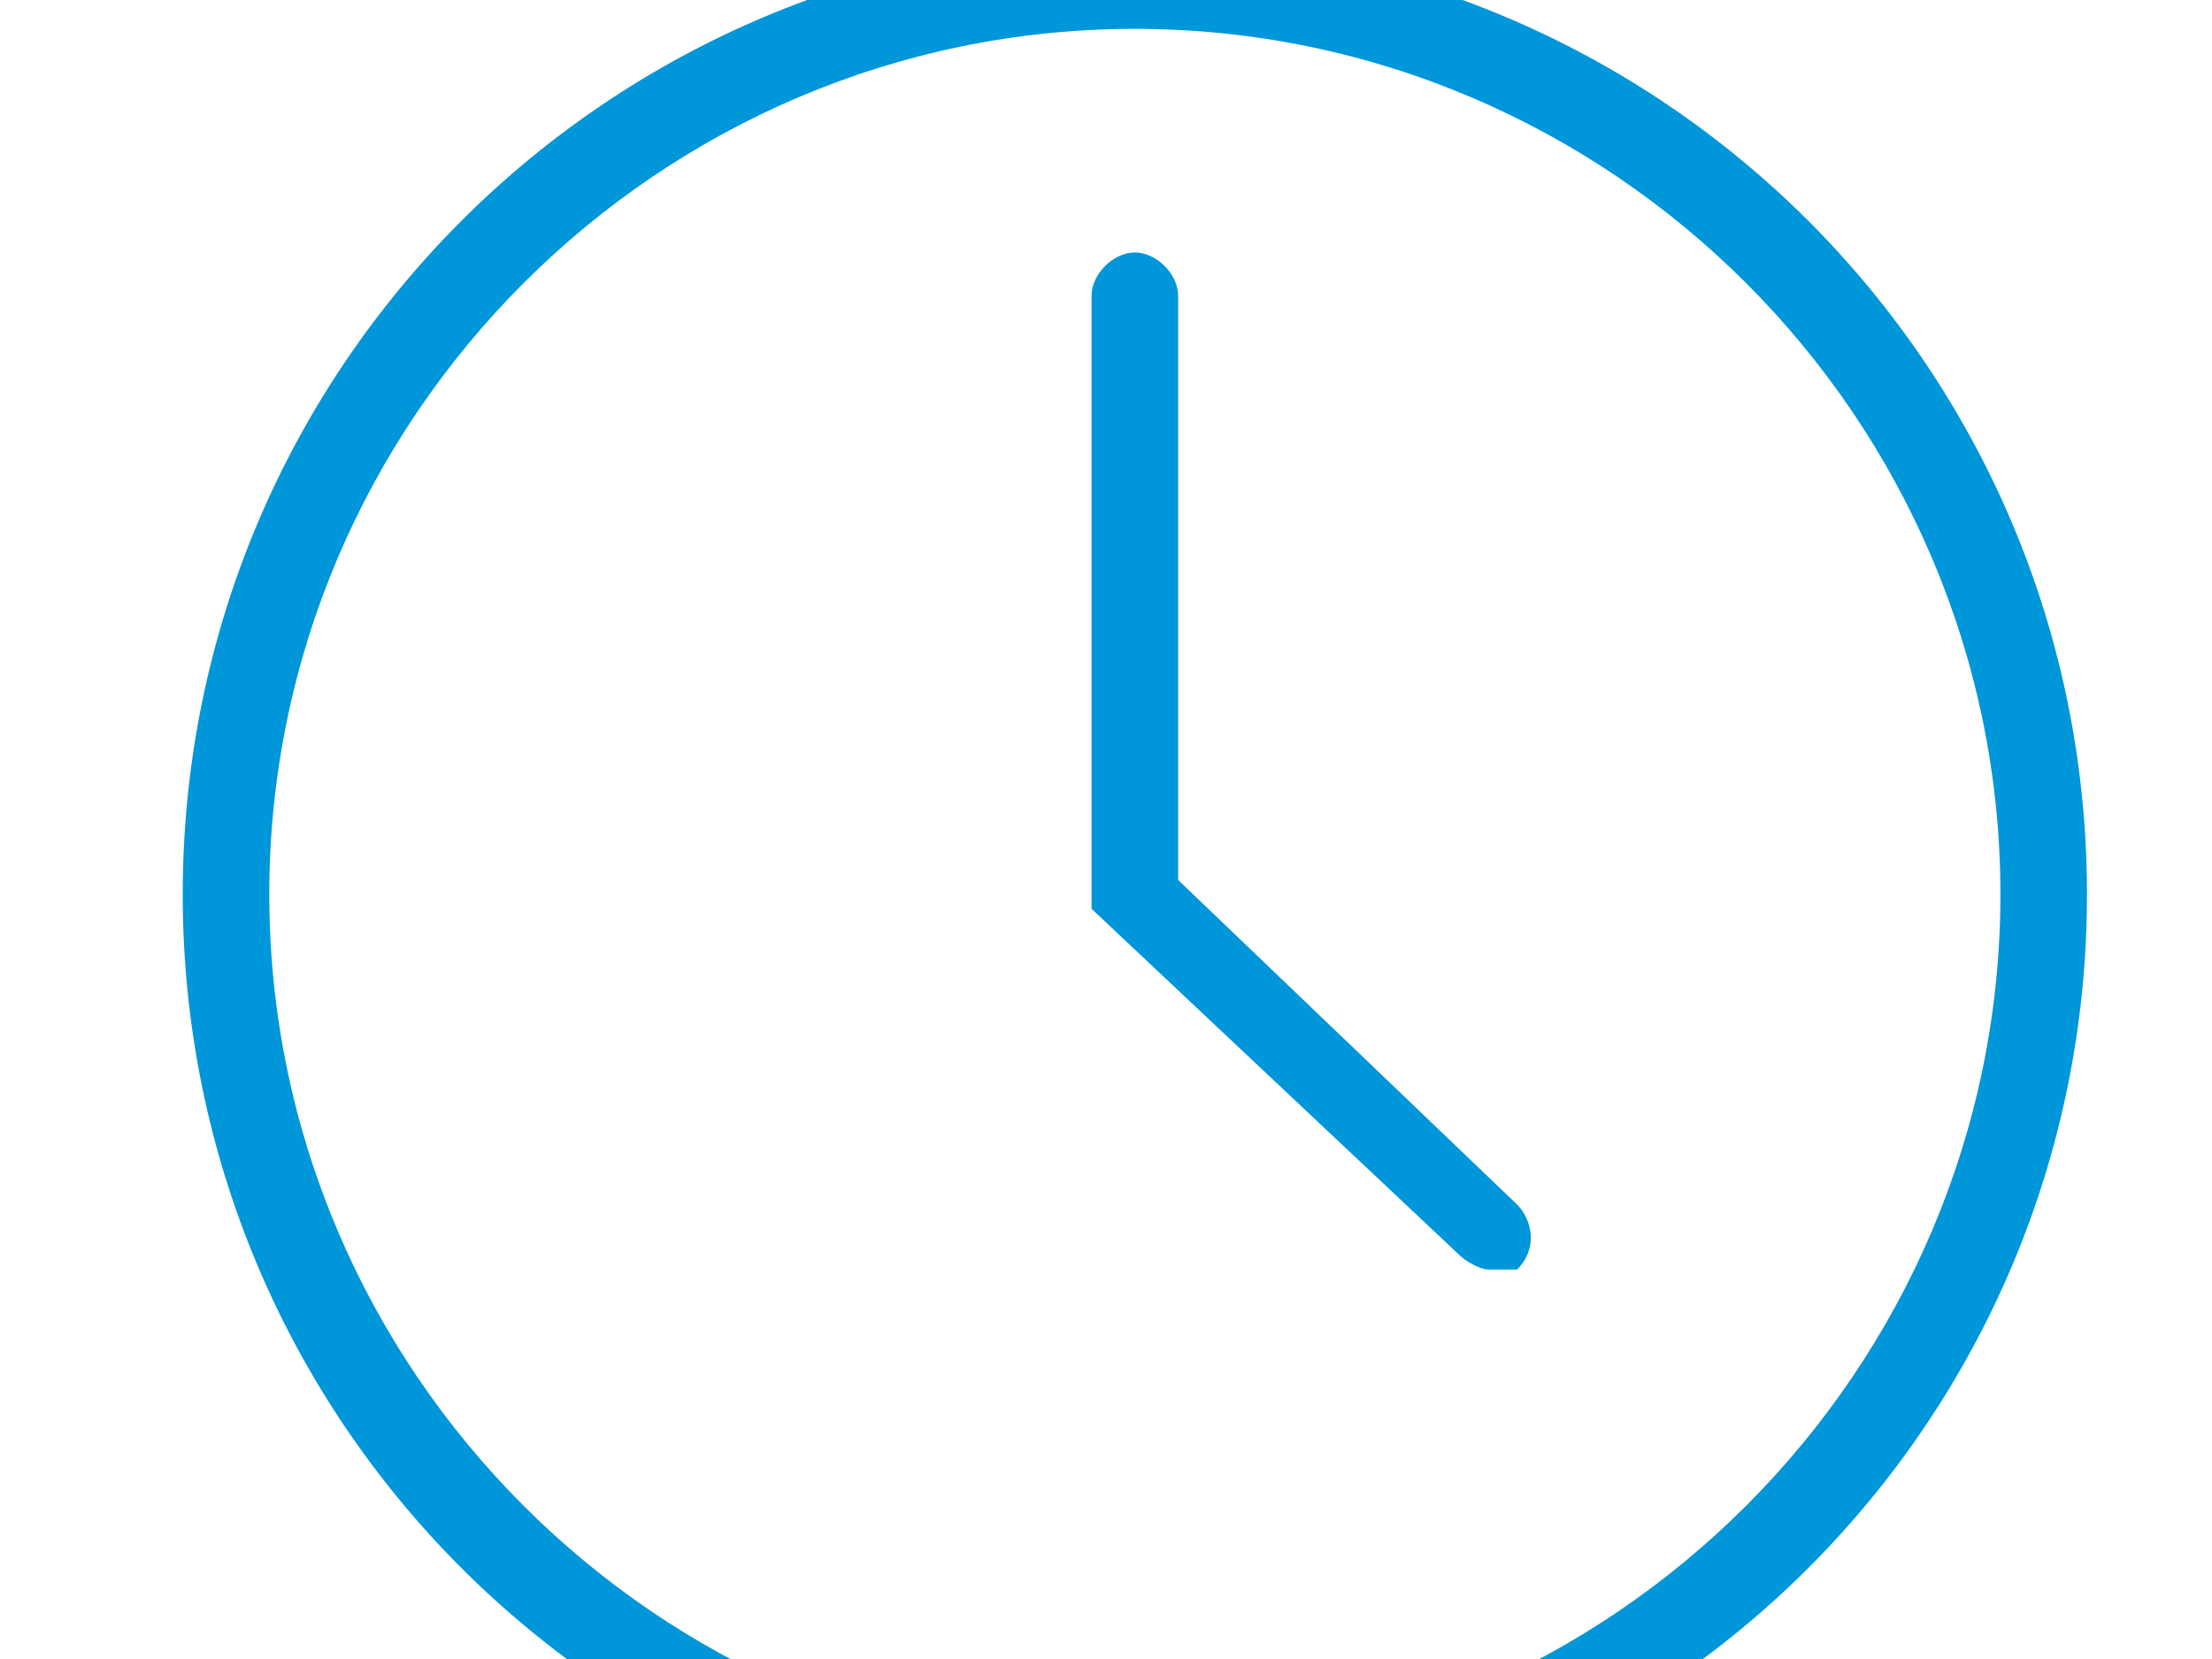
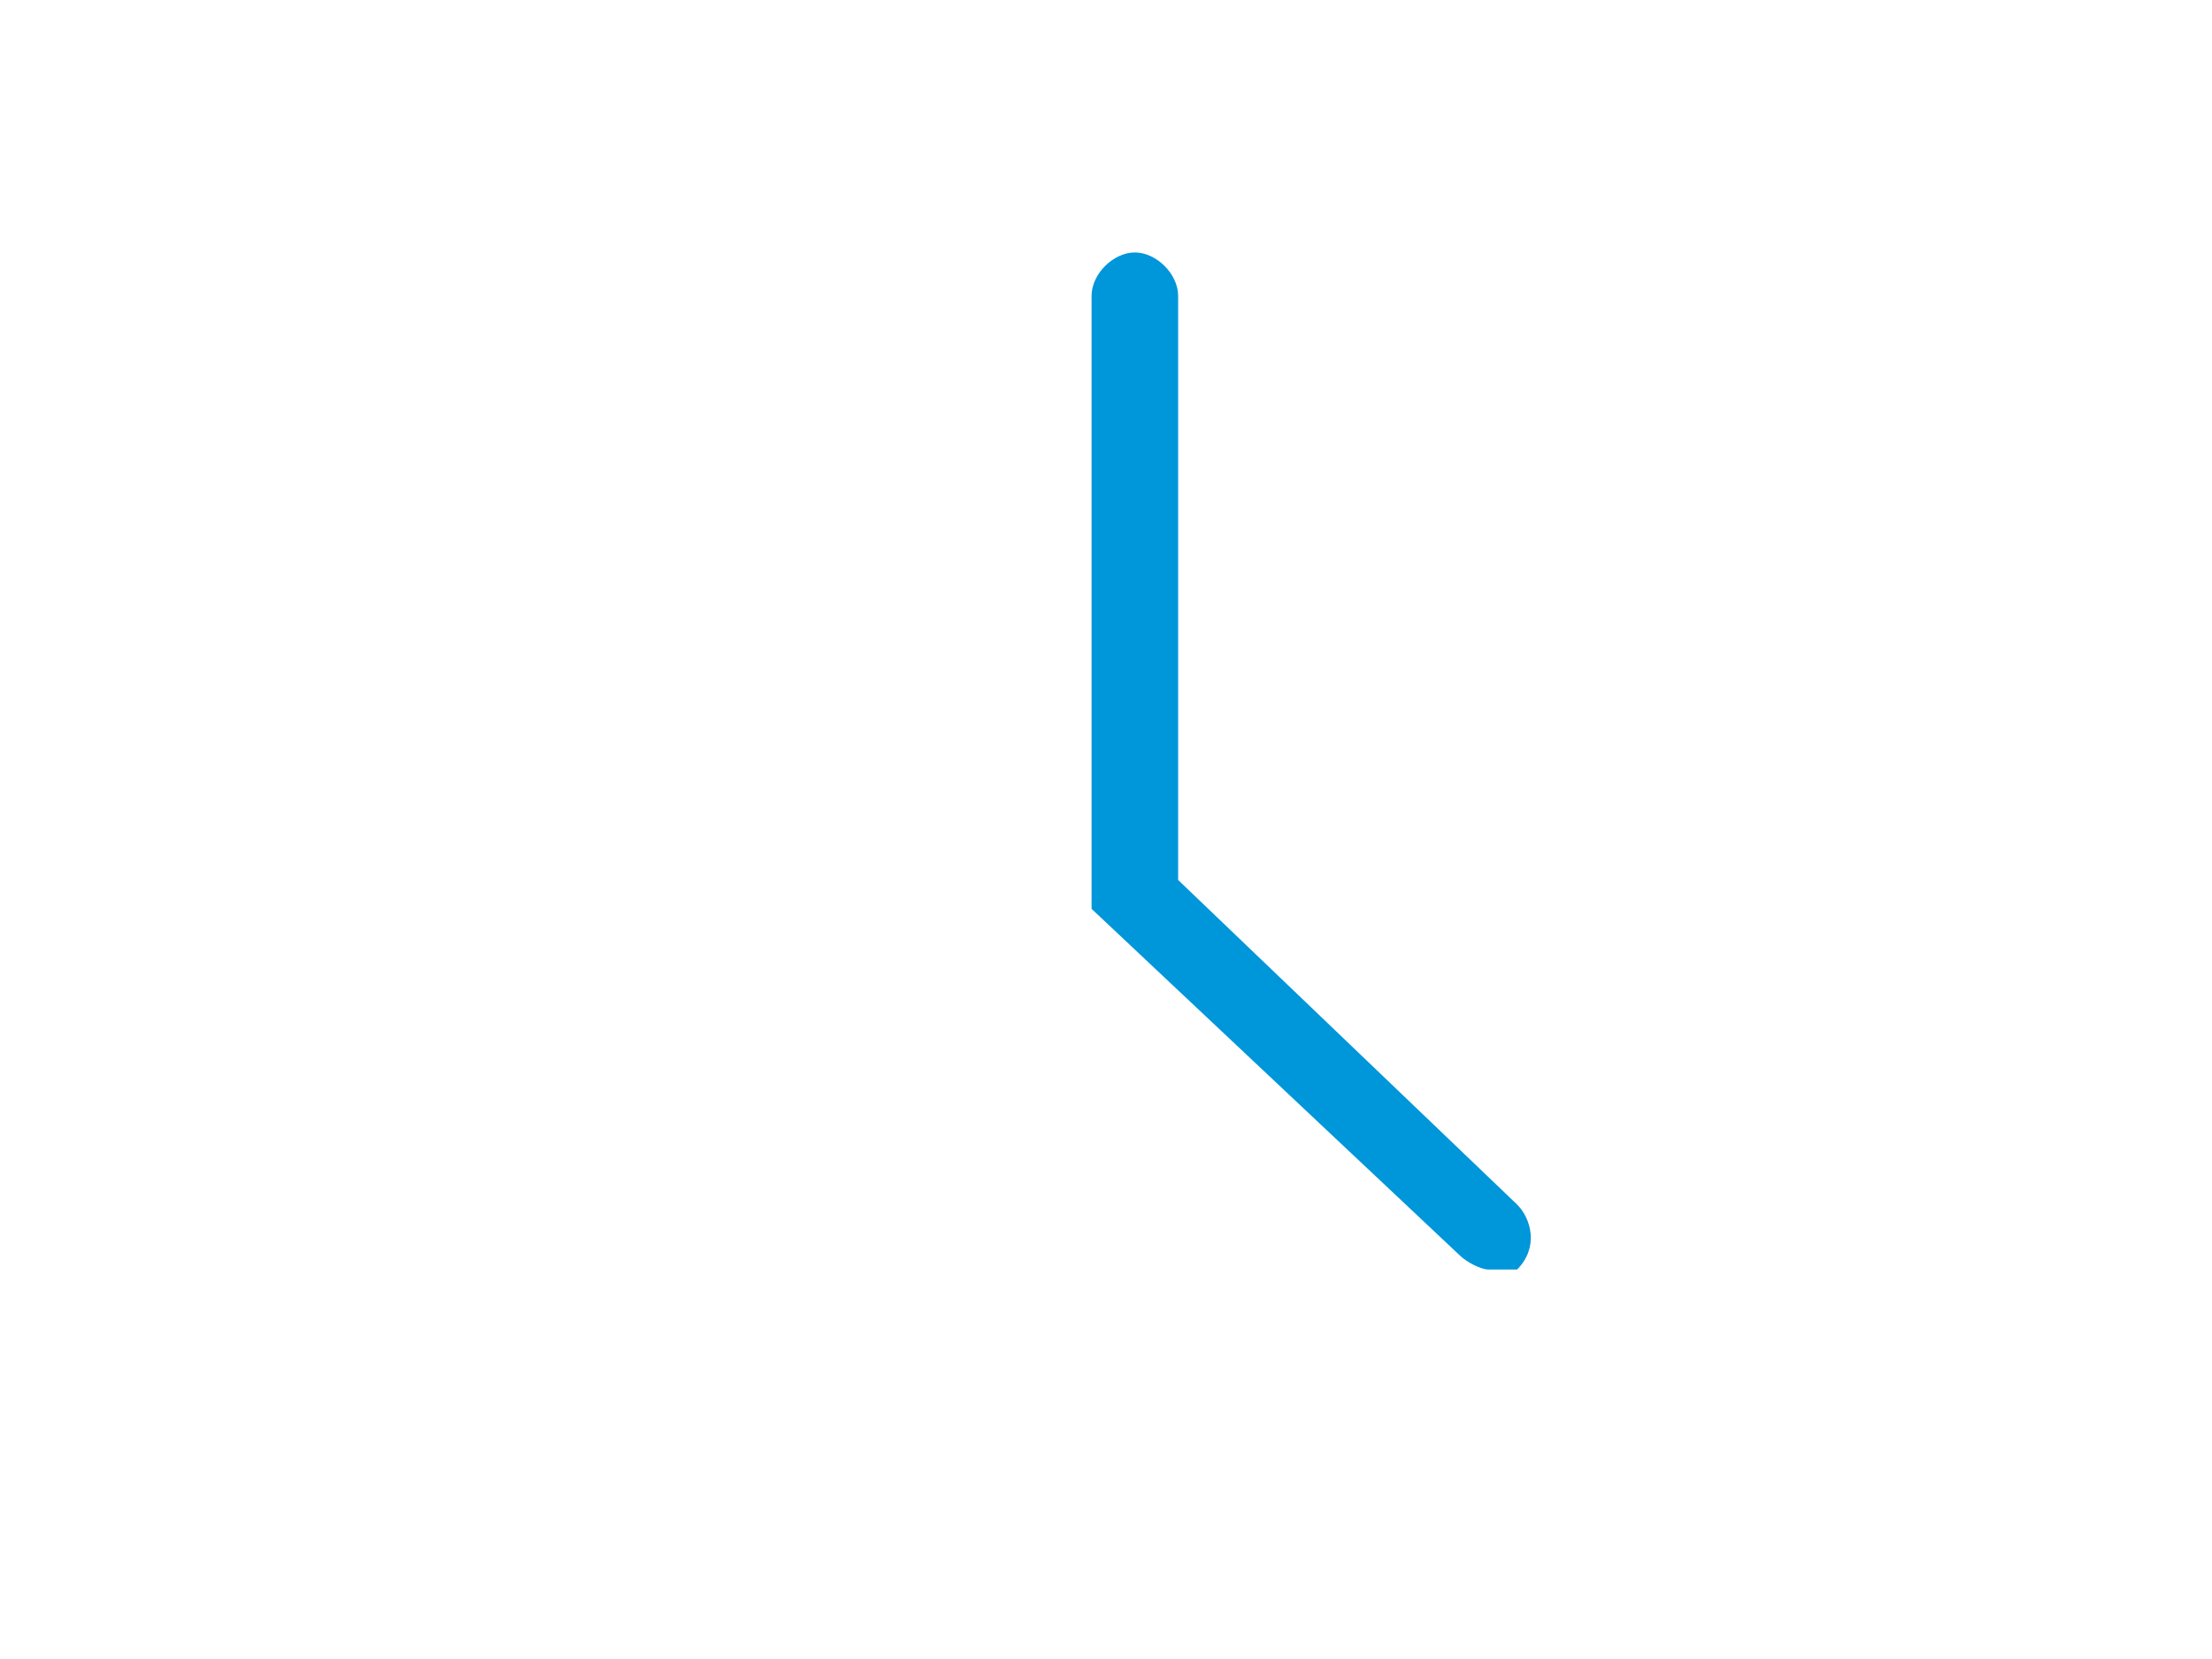
<svg xmlns="http://www.w3.org/2000/svg" viewBox="0 3 30 23" width="400" height="300">
  <svg version="1.1" id="Ebene_1" x="0px" y="0px" width="30.8px" height="30.8px" viewBox="0 0 30.8 30.8" style="enable-background:new 0 0 30.8 30.8;" xml:space="preserve">
    <style type="text/css">
	.st0{fill:#0096DA;}
</style>
    <g>
      <g>
-         <path class="st0" d="M15.4,28.6c-7.3,0-13.2-5.9-13.2-13.2c0-7.3,5.9-13.2,13.2-13.2s13.2,5.9,13.2,13.2    C28.6,22.7,22.7,28.6,15.4,28.6z M15.4,3.4c-6.6,0-12,5.4-12,12c0,6.6,5.4,12,12,12s12-5.4,12-12C27.4,8.8,22,3.4,15.4,3.4z" />
-       </g>
+         </g>
      <g>
        <path id="XMLID_2_" class="st0" d="M20.3,20.6c-0.1,0-0.3-0.1-0.4-0.2l-5.1-4.8V7.1c0-0.3,0.3-0.6,0.6-0.6c0.3,0,0.6,0.3,0.6,0.6    v8.1l4.7,4.5c0.2,0.2,0.3,0.6,0,0.9C20.7,20.6,20.5,20.6,20.3,20.6z" />
      </g>
    </g>
  </svg>
</svg>